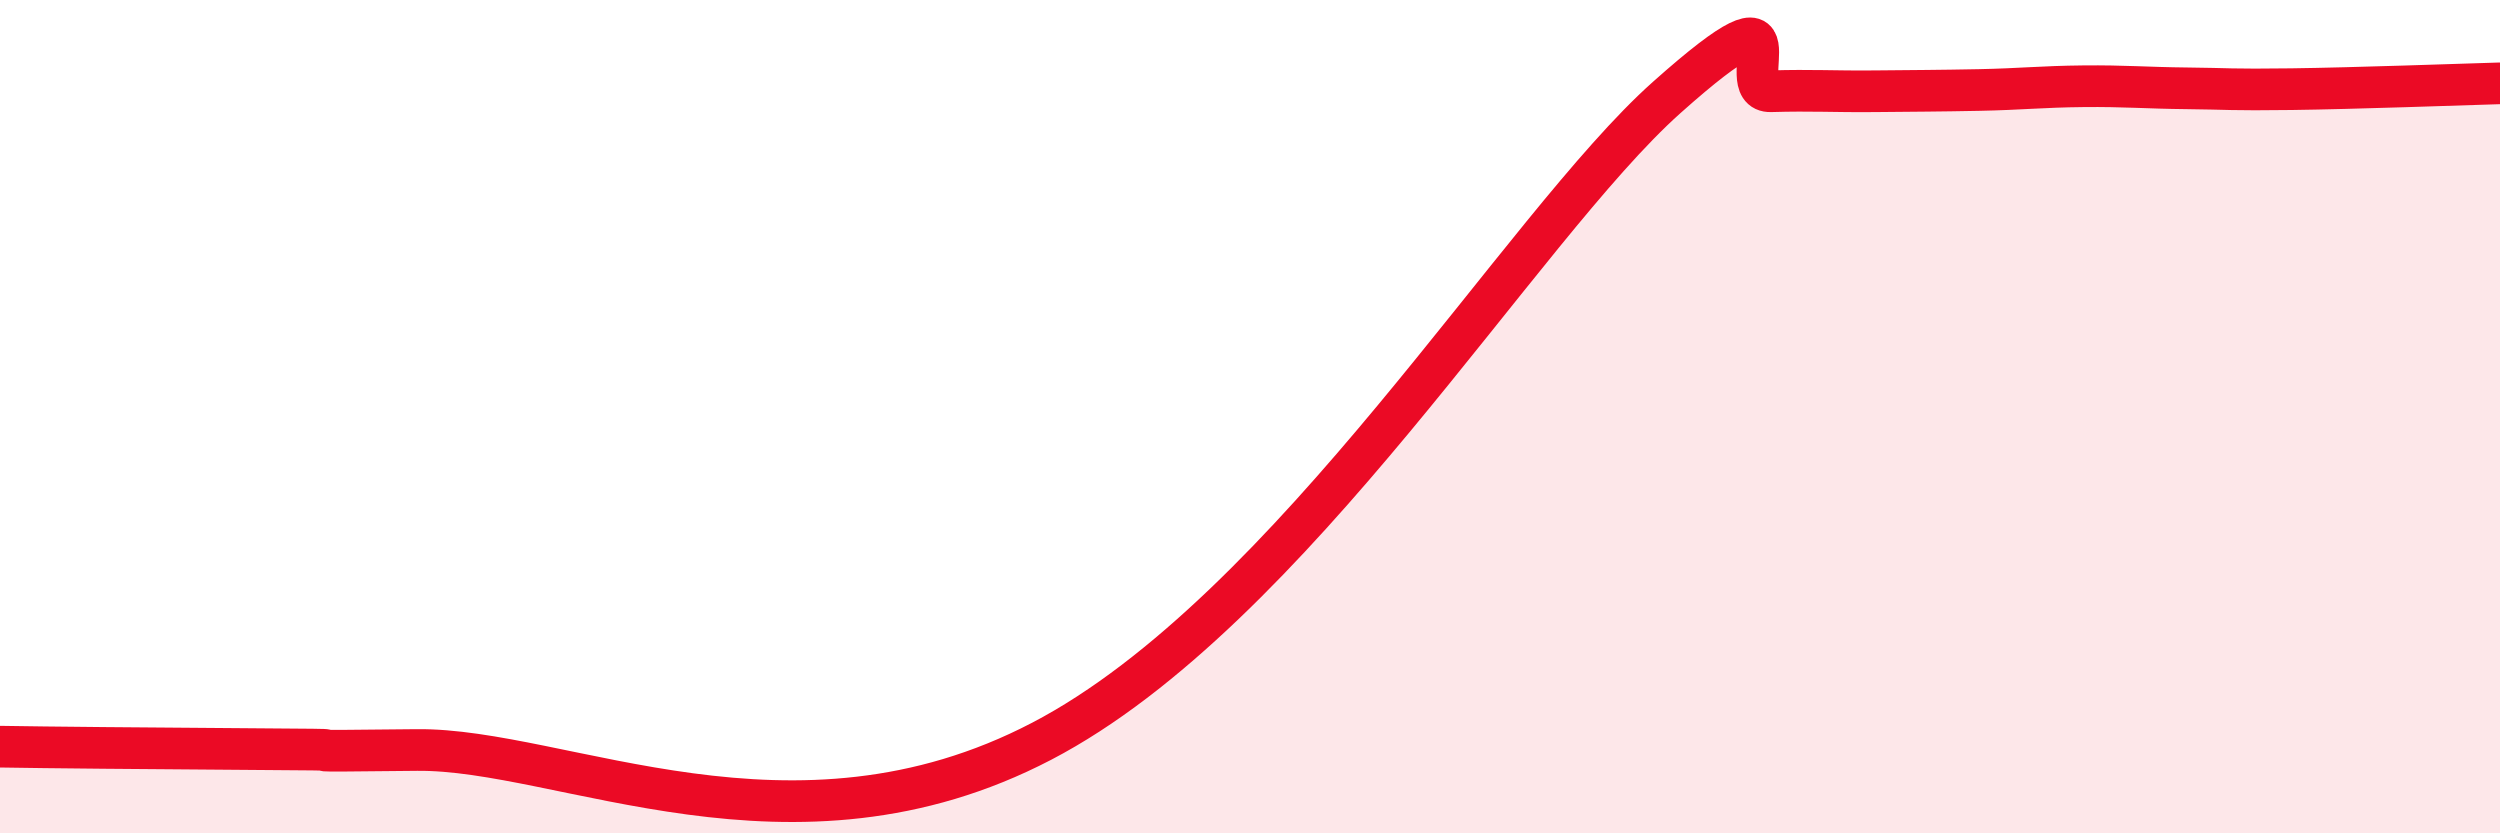
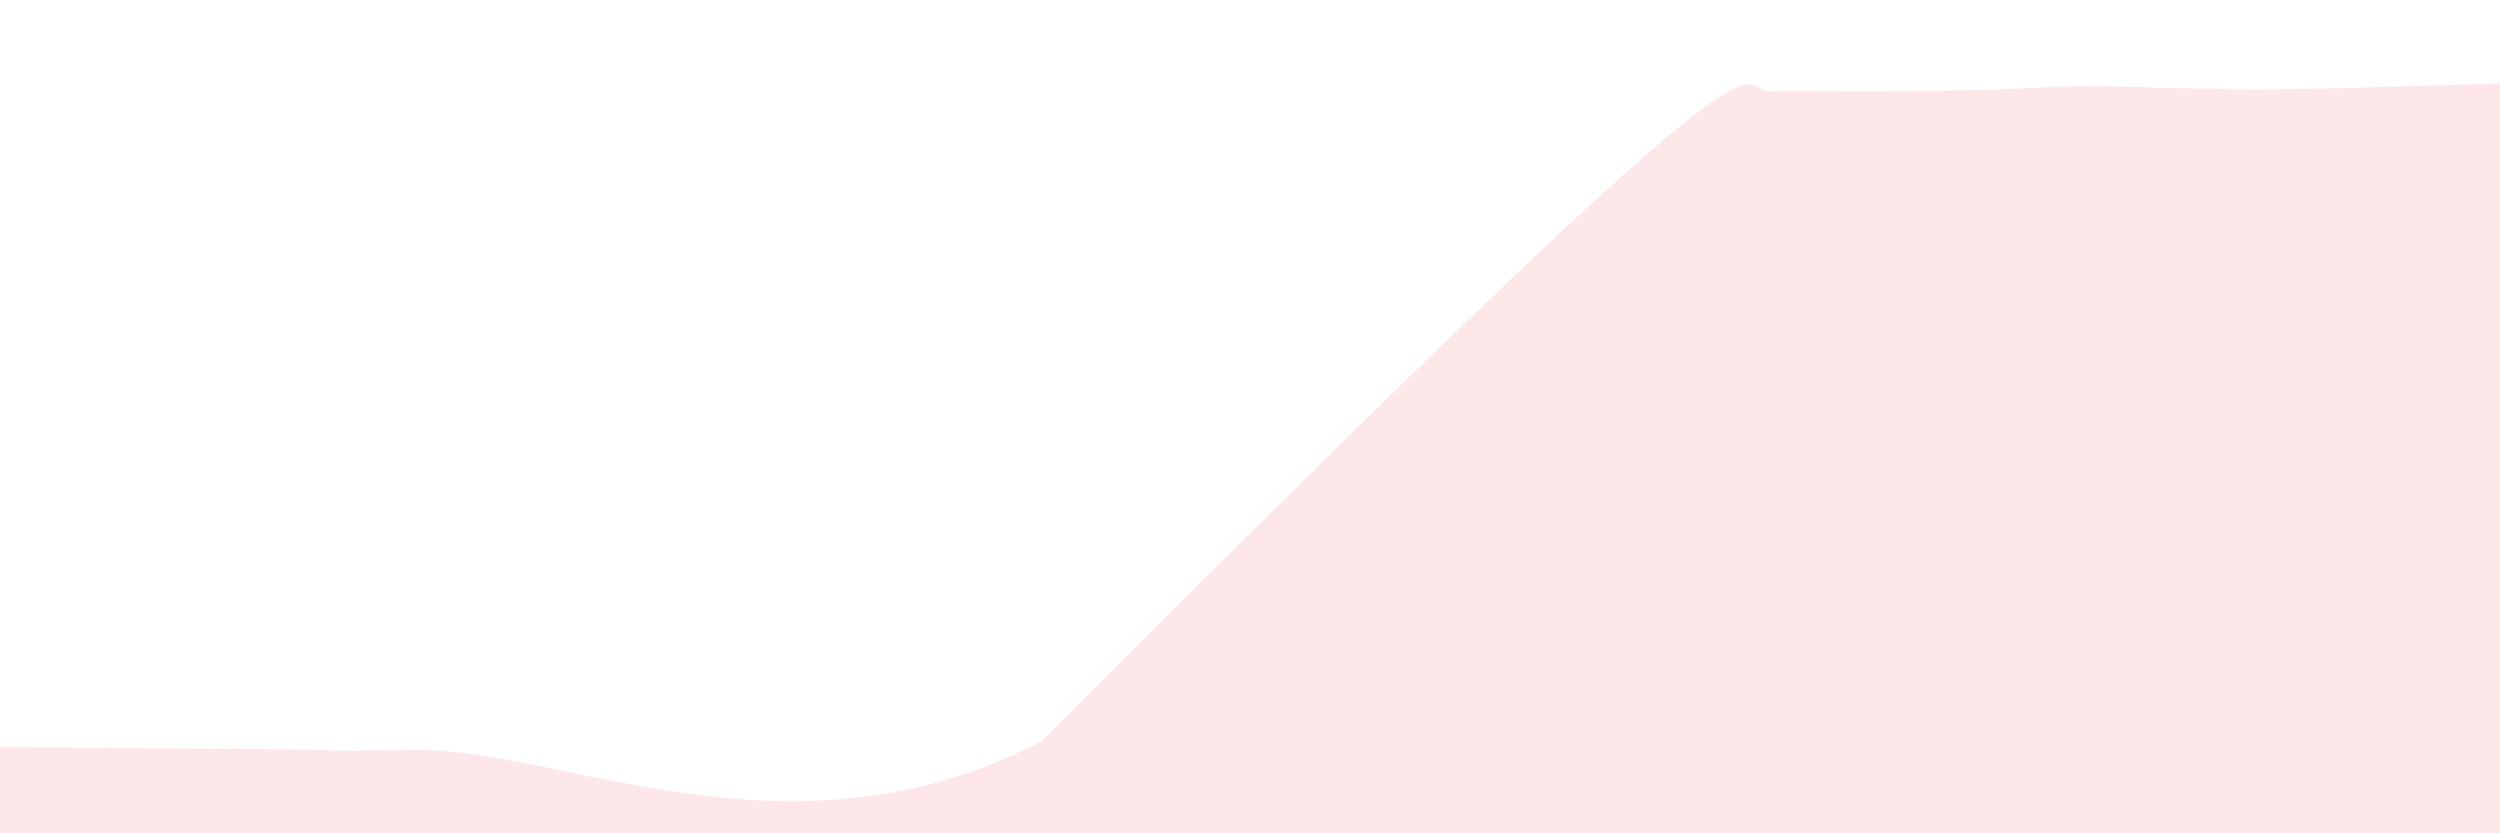
<svg xmlns="http://www.w3.org/2000/svg" width="60" height="20" viewBox="0 0 60 20">
-   <path d="M 0,17.92 C 0.5,17.93 1.5,17.94 2.5,17.95 C 3.5,17.96 4,17.96 5,17.97 C 6,17.98 6.5,17.98 7.5,17.99 C 8.5,18 6.5,18.04 10,18 C 13.5,17.96 19,20.92 25,17.79 C 31,14.66 36.5,5.46 40,2.34 C 43.5,-0.78 41.5,2.22 42.5,2.19 C 43.5,2.16 44,2.2 45,2.19 C 46,2.18 46.5,2.18 47.5,2.16 C 48.5,2.14 49,2.08 50,2.07 C 51,2.06 51.5,2.11 52.5,2.12 C 53.5,2.13 53.5,2.16 55,2.14 C 56.5,2.12 59,2.03 60,2L60 20L0 20Z" fill="#EB0A25" opacity="0.1" stroke-linecap="round" stroke-linejoin="round" />
-   <path d="M 0,17.92 C 0.5,17.93 1.5,17.94 2.5,17.95 C 3.5,17.96 4,17.96 5,17.97 C 6,17.98 6.5,17.98 7.5,17.99 C 8.5,18 6.5,18.04 10,18 C 13.5,17.96 19,20.92 25,17.79 C 31,14.66 36.5,5.46 40,2.34 C 43.5,-0.78 41.5,2.22 42.5,2.19 C 43.5,2.16 44,2.2 45,2.19 C 46,2.18 46.5,2.18 47.5,2.16 C 48.5,2.14 49,2.08 50,2.07 C 51,2.06 51.5,2.11 52.5,2.12 C 53.5,2.13 53.5,2.16 55,2.14 C 56.5,2.12 59,2.03 60,2" stroke="#EB0A25" stroke-width="1" fill="none" stroke-linecap="round" stroke-linejoin="round" />
+   <path d="M 0,17.92 C 0.5,17.93 1.5,17.94 2.5,17.95 C 3.5,17.96 4,17.96 5,17.97 C 6,17.98 6.5,17.98 7.5,17.99 C 8.5,18 6.5,18.04 10,18 C 13.5,17.96 19,20.92 25,17.79 C 43.5,-0.78 41.5,2.22 42.5,2.19 C 43.5,2.16 44,2.2 45,2.19 C 46,2.18 46.5,2.18 47.5,2.16 C 48.5,2.14 49,2.08 50,2.07 C 51,2.06 51.5,2.11 52.5,2.12 C 53.5,2.13 53.5,2.16 55,2.14 C 56.5,2.12 59,2.03 60,2L60 20L0 20Z" fill="#EB0A25" opacity="0.1" stroke-linecap="round" stroke-linejoin="round" />
</svg>